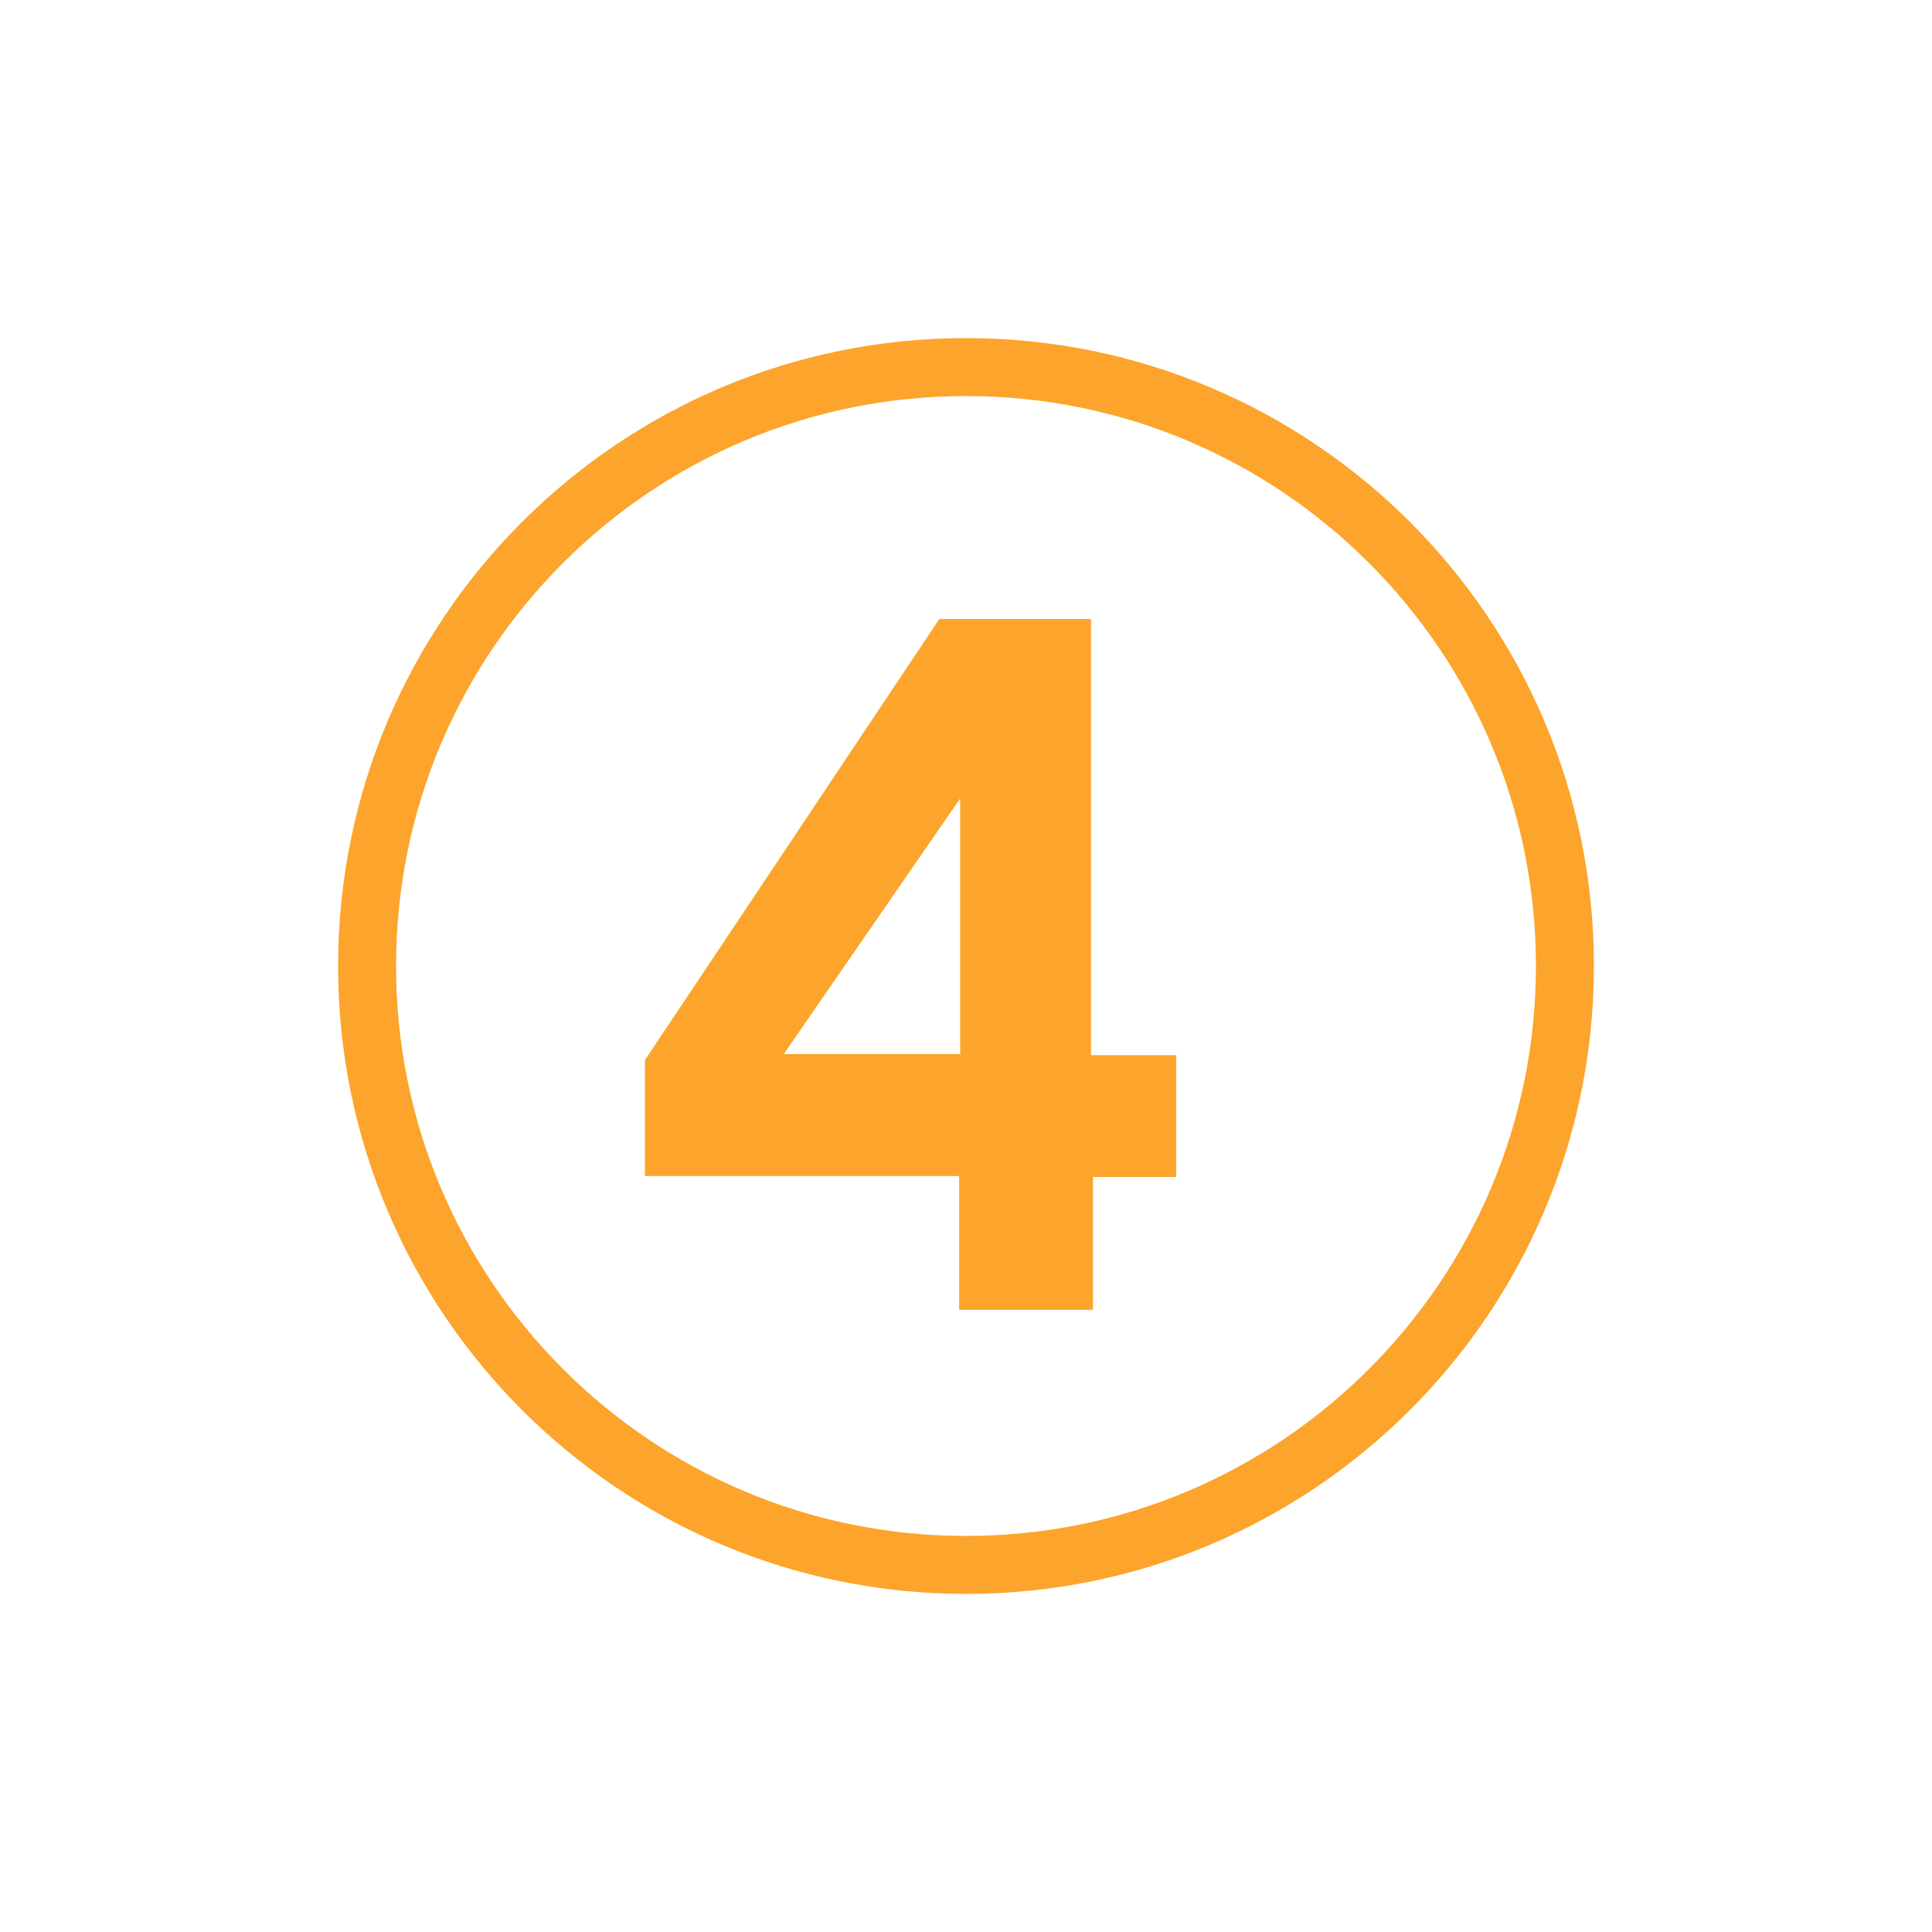
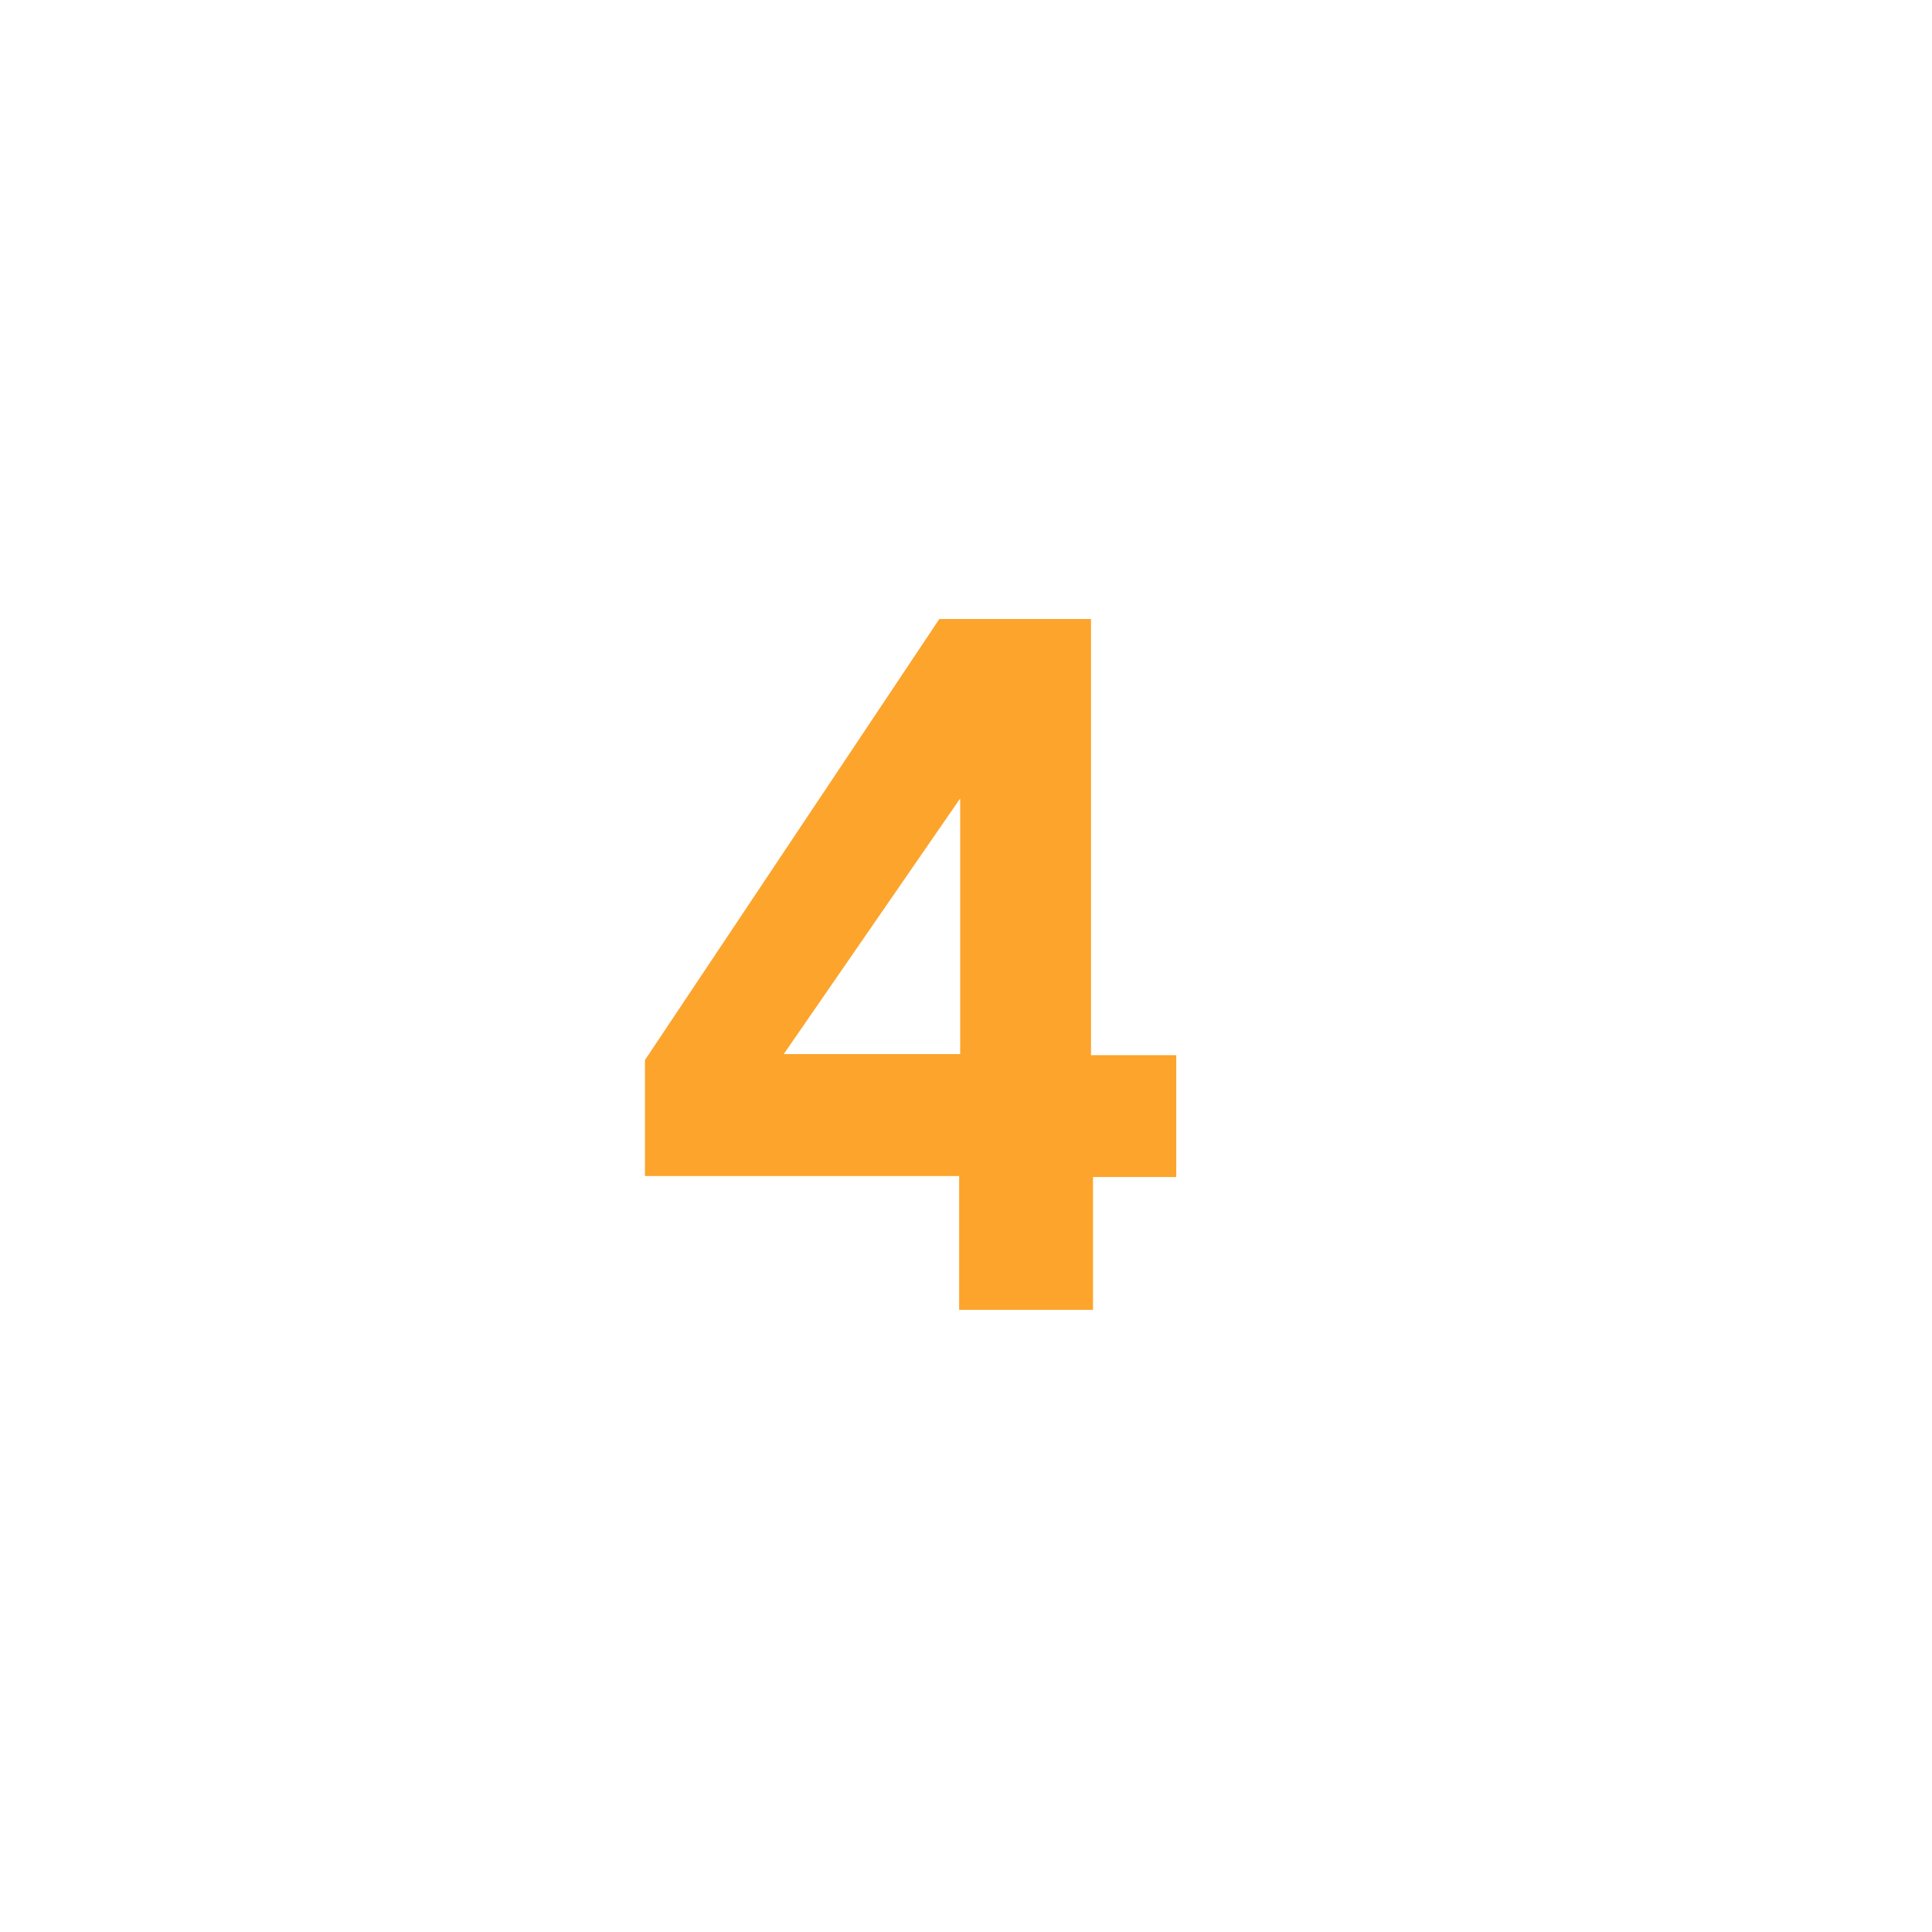
<svg xmlns="http://www.w3.org/2000/svg" width="500" viewBox="0 0 375 375" height="500" preserveAspectRatio="xMidYMid meet">
  <defs>
    <g />
    <clipPath id="60ef4bd6d4">
      <path d="M 65.625 65.625 L 309.375 65.625 L 309.375 309.375 L 65.625 309.375 Z M 65.625 65.625 " clip-rule="nonzero" />
    </clipPath>
    <clipPath id="066bdbbbf7">
      <path d="M 187.5 65.625 C 120.191 65.625 65.625 120.191 65.625 187.5 C 65.625 254.809 120.191 309.375 187.5 309.375 C 254.809 309.375 309.375 254.809 309.375 187.5 C 309.375 120.191 254.809 65.625 187.5 65.625 Z M 187.5 65.625 " clip-rule="nonzero" />
    </clipPath>
  </defs>
  <g clip-path="url(#60ef4bd6d4)">
    <g clip-path="url(#066bdbbbf7)">
-       <path stroke-linecap="butt" transform="matrix(0.75, 0, 0, 0.75, 65.625, 65.625)" fill="none" stroke-linejoin="miter" d="M 162.5 0 C 72.755 0 -0 72.755 -0 162.5 C -0 252.245 72.755 325 162.5 325 C 252.245 325 325 252.245 325 162.5 C 325 72.755 252.245 0 162.5 0 Z M 162.5 0 " stroke="#fca42c" stroke-width="30" stroke-opacity="1" stroke-miterlimit="4" />
-     </g>
+       </g>
  </g>
  <g fill="#fca42c" fill-opacity="1">
    <g transform="translate(117.496, 253.087)">
      <g>
        <path d="M 94.656 1.156 L 94.656 -24.625 L 110.812 -24.625 L 110.812 -48.281 L 94.266 -48.281 L 94.266 -132.938 L 64.828 -132.938 L 7.688 -47.328 L 7.688 -24.812 L 68.672 -24.812 L 68.672 1.156 Z M 34.625 -48.484 L 68.875 -98.109 L 68.875 -48.484 Z M 34.625 -48.484 " />
      </g>
    </g>
  </g>
</svg>